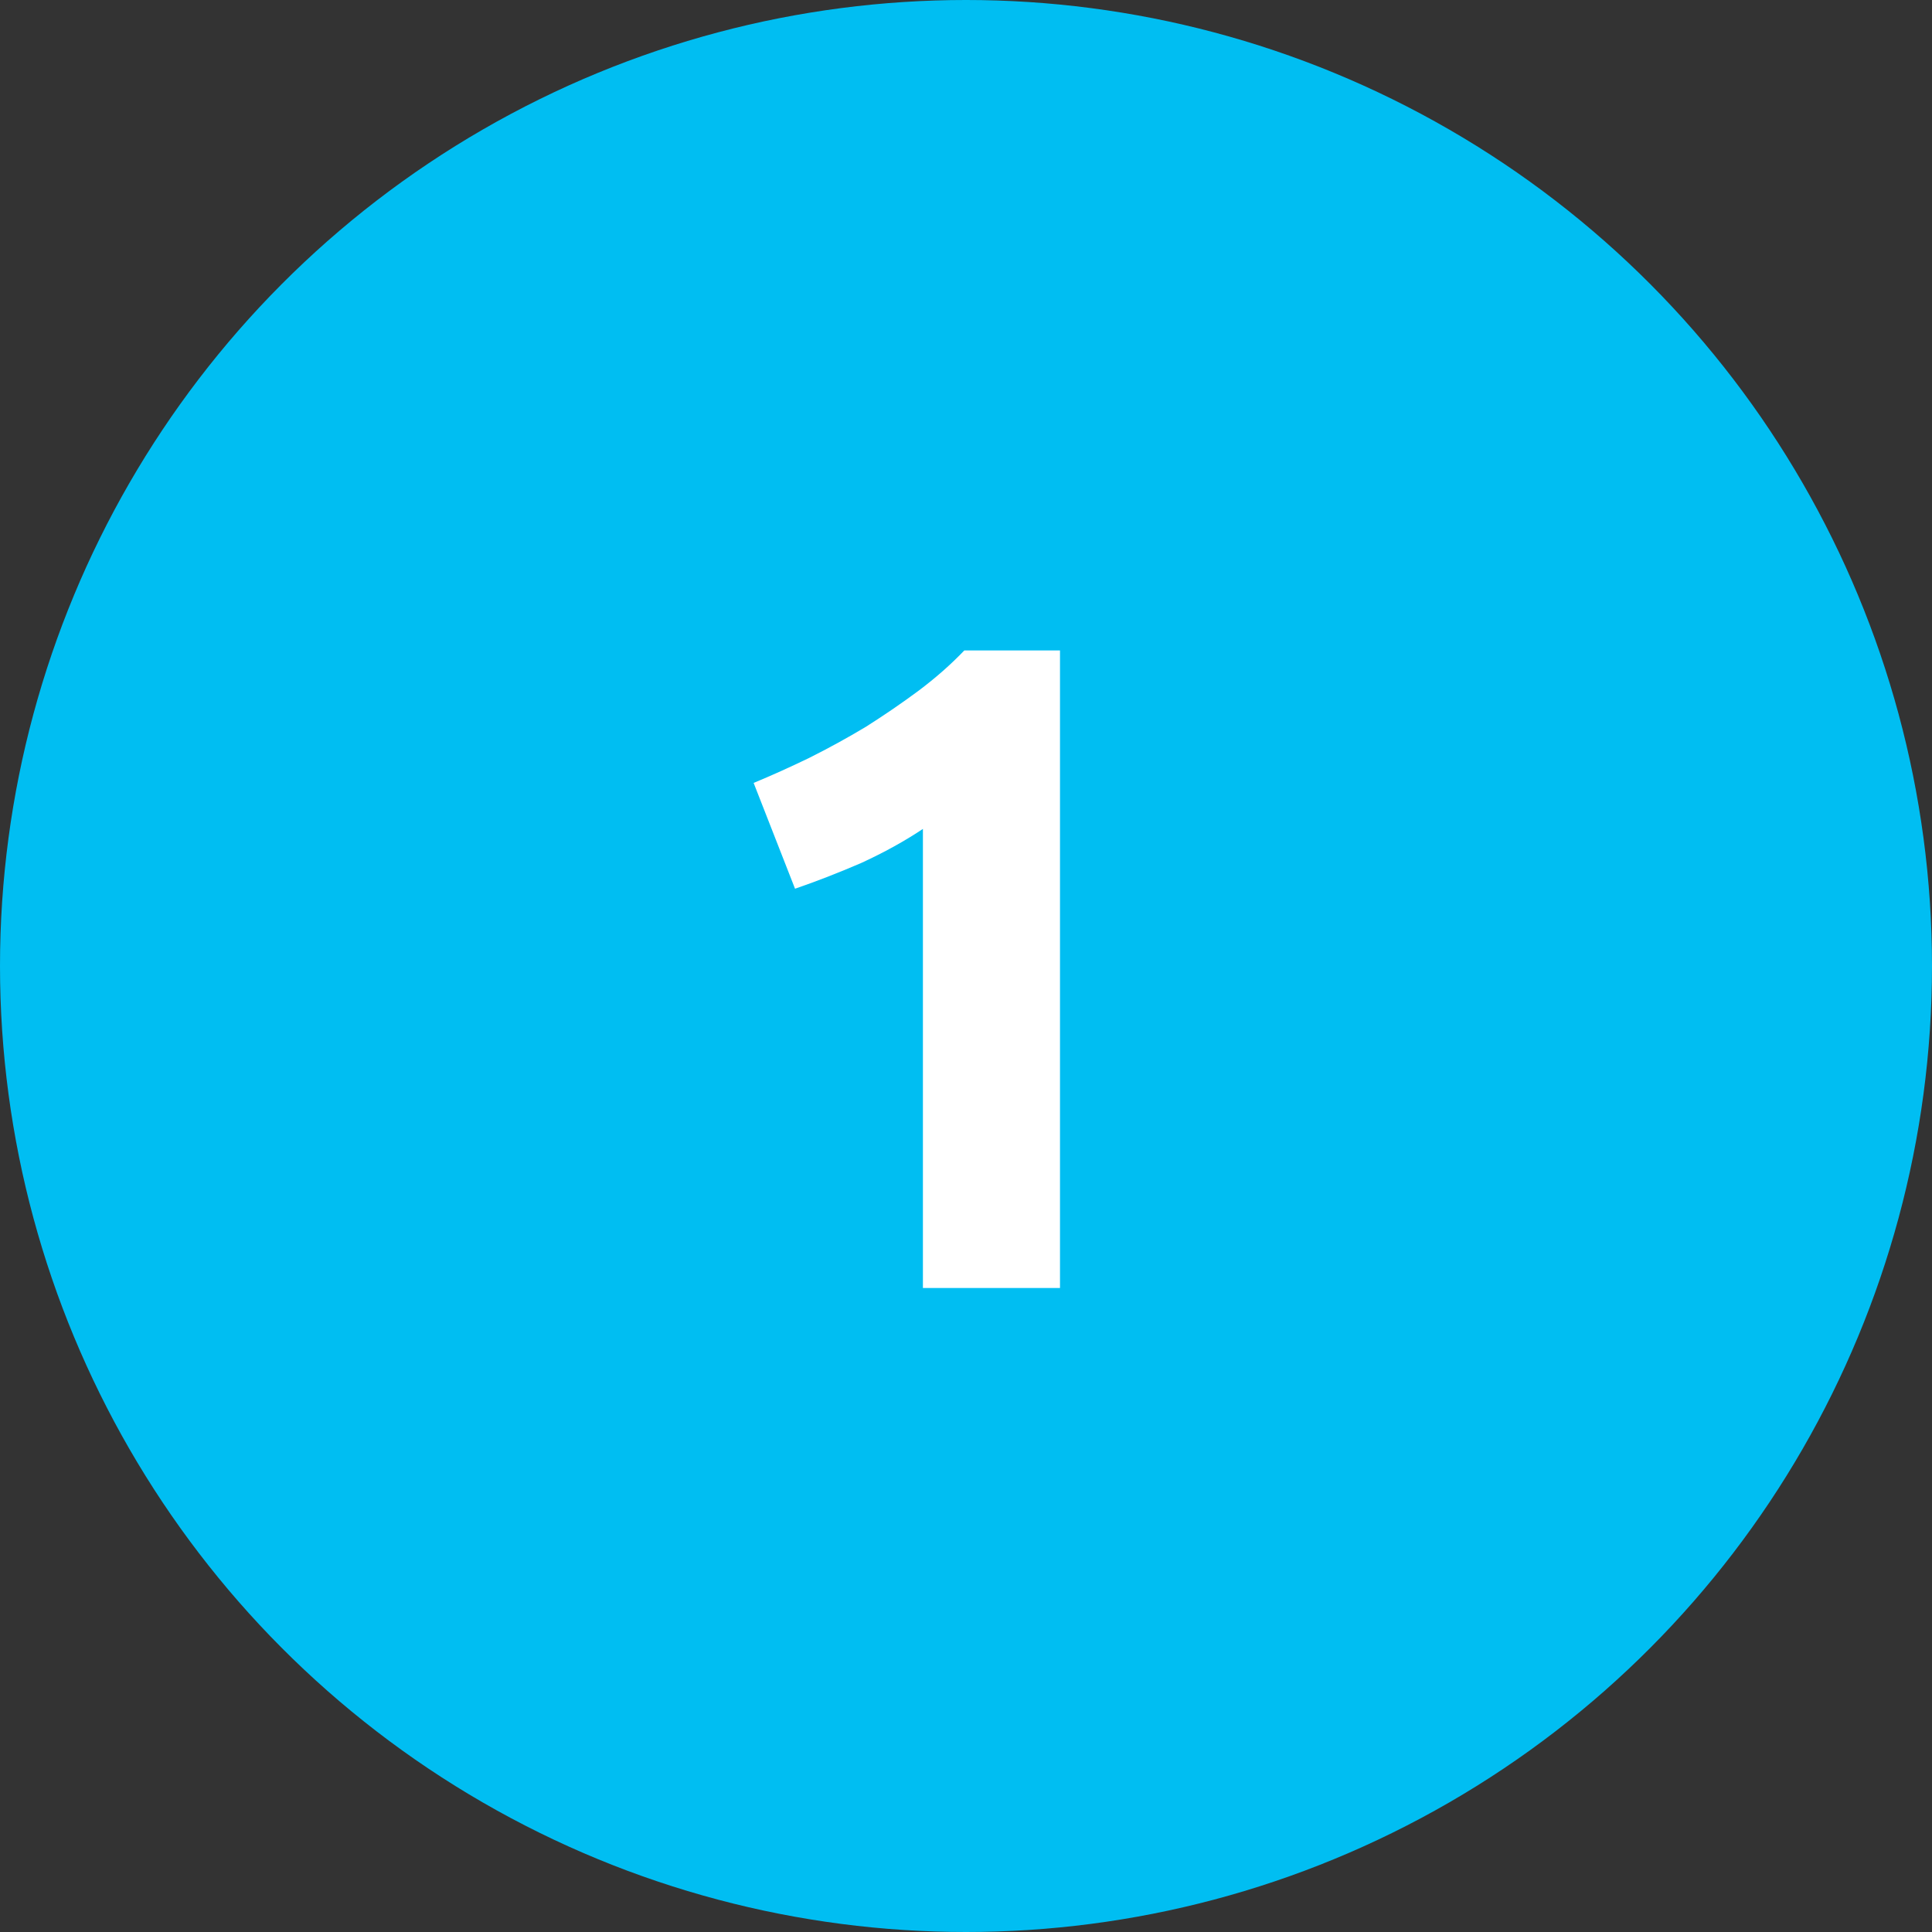
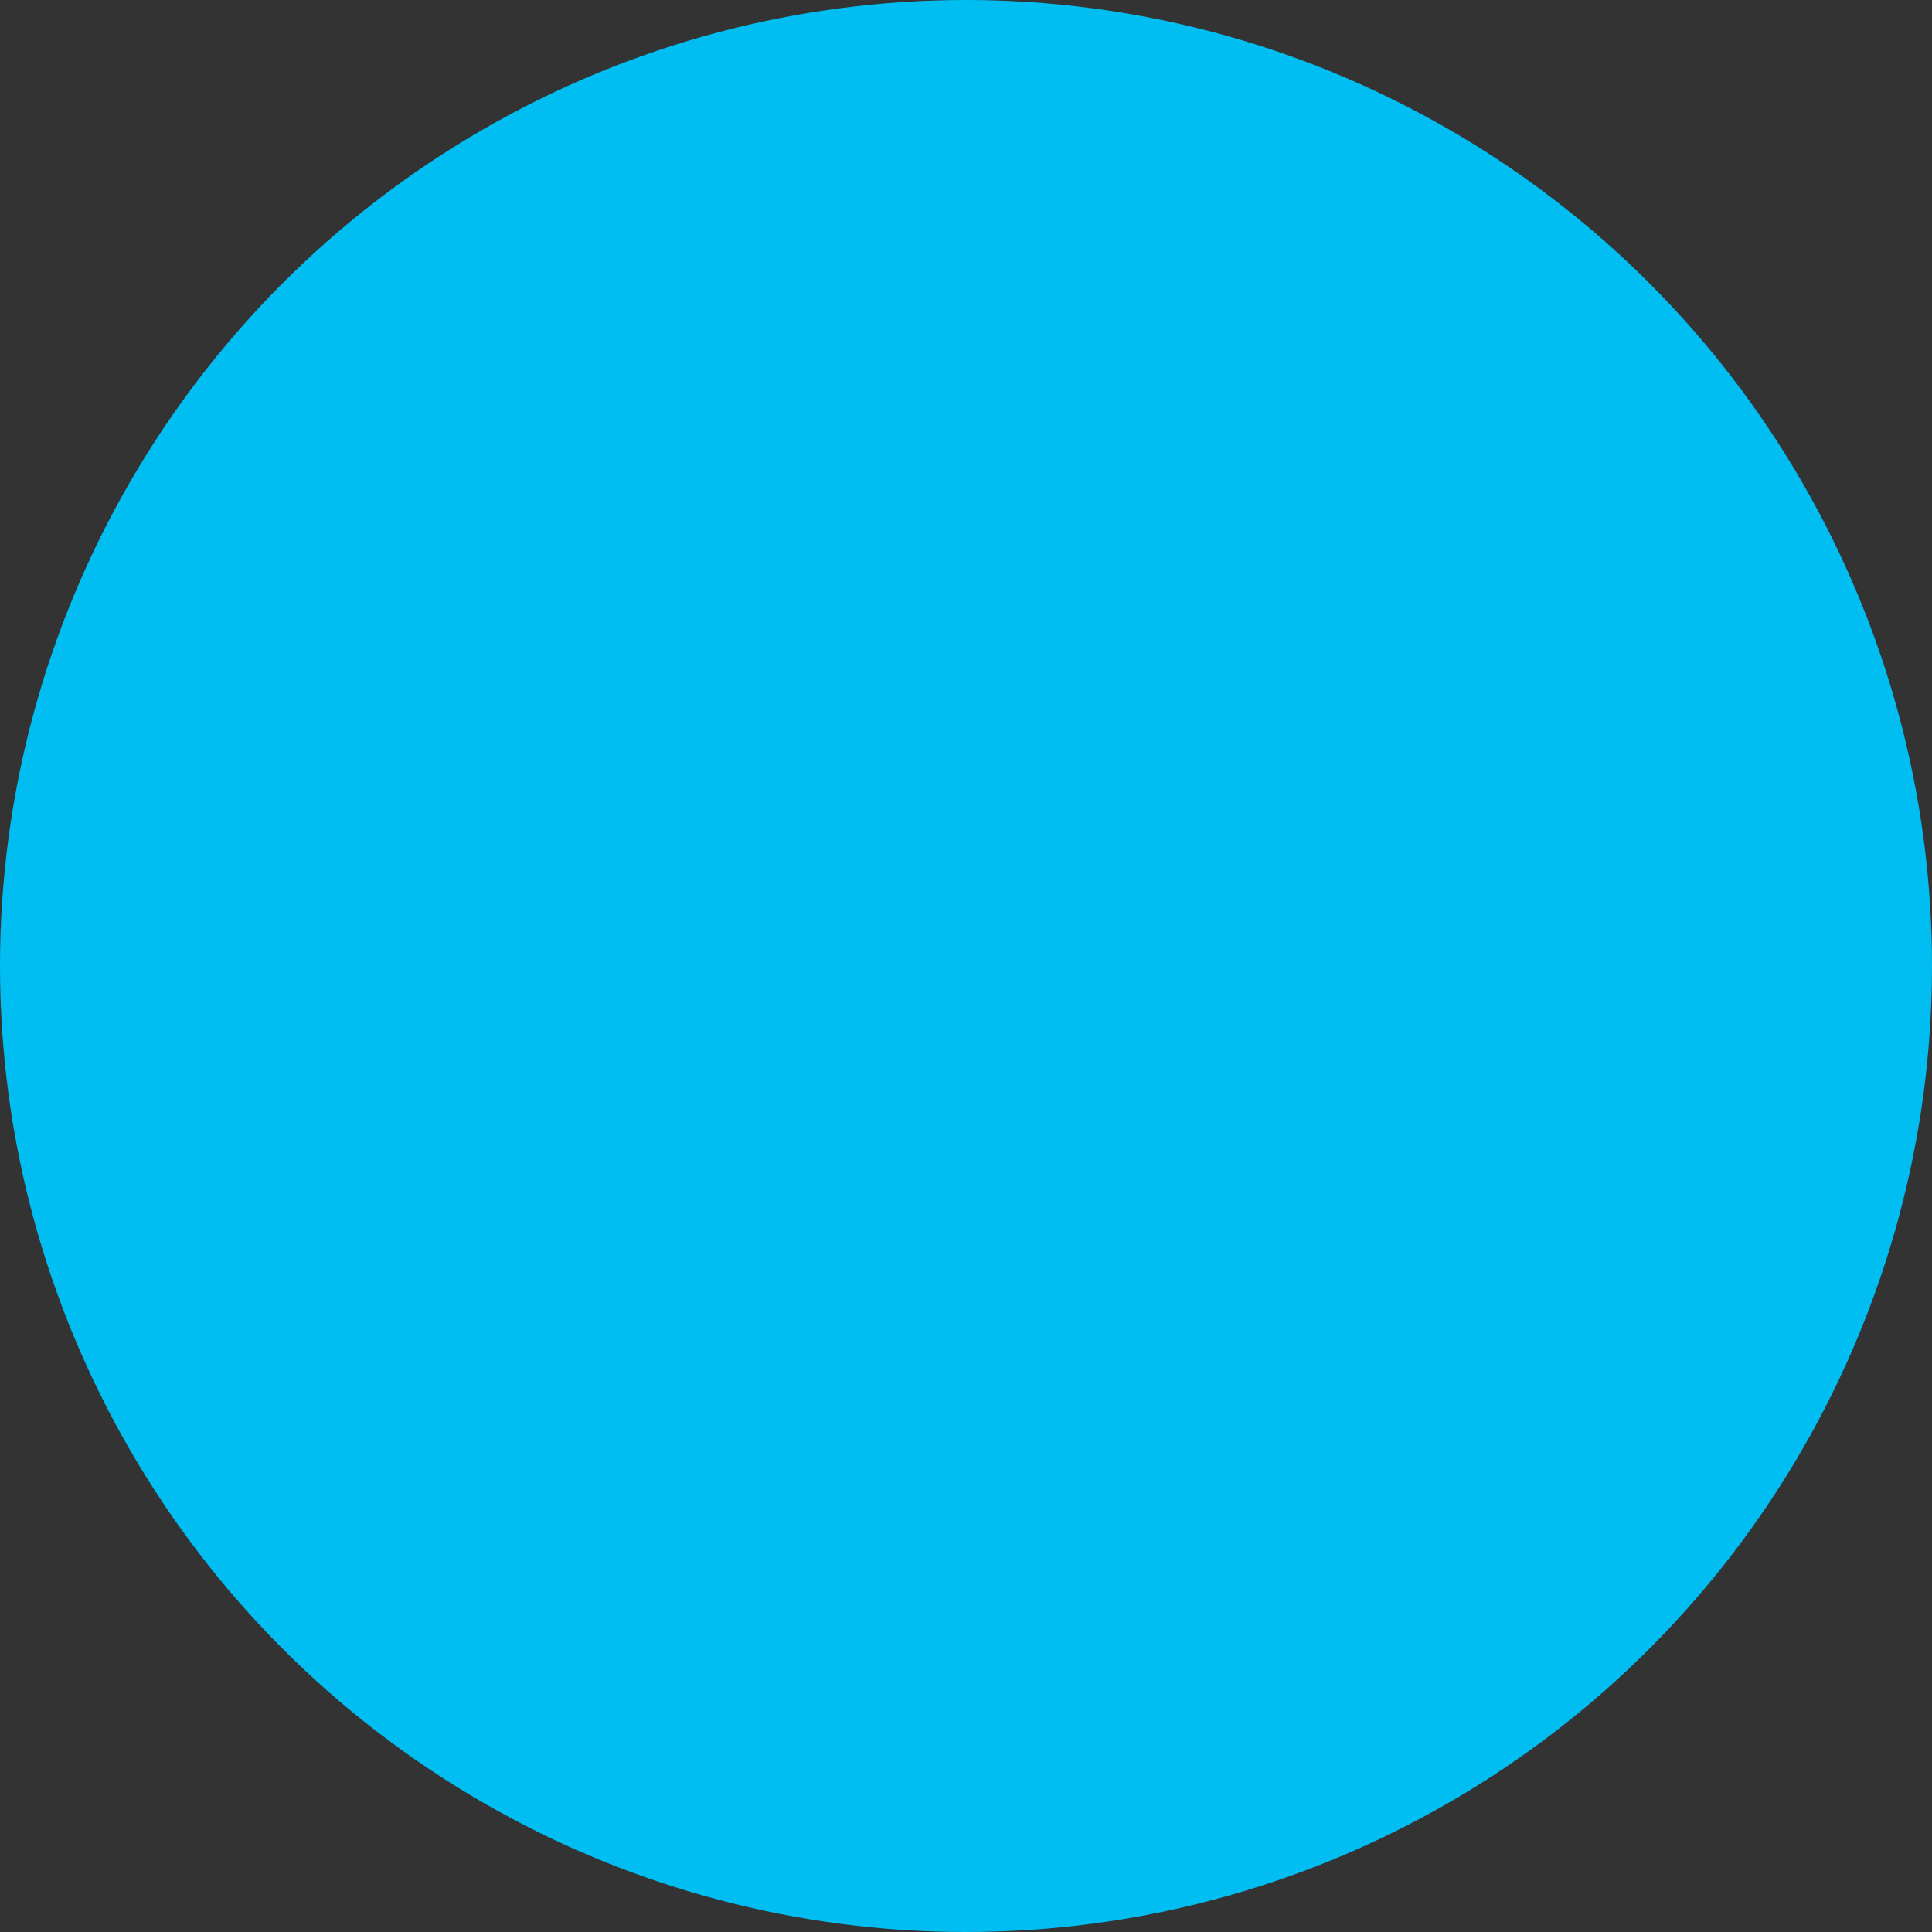
<svg xmlns="http://www.w3.org/2000/svg" width="63" height="63" viewBox="0 0 63 63" fill="none">
  <rect x="0" y="0" width="63" height="63" fill="#333333" stroke="none" />
  <circle cx="31.5" cy="31.5" r="31.5" fill="#00BEF2" />
-   <path d="M24.575 25.53C25.155 25.29 25.755 25.02 26.375 24.72C27.015 24.4 27.635 24.06 28.235 23.7C28.835 23.32 29.405 22.93 29.945 22.53C30.505 22.11 31.005 21.67 31.445 21.21H34.565V42H30.095V27.03C29.495 27.43 28.825 27.8 28.085 28.14C27.345 28.46 26.625 28.74 25.925 28.98L24.575 25.53Z" fill="white" />
</svg>